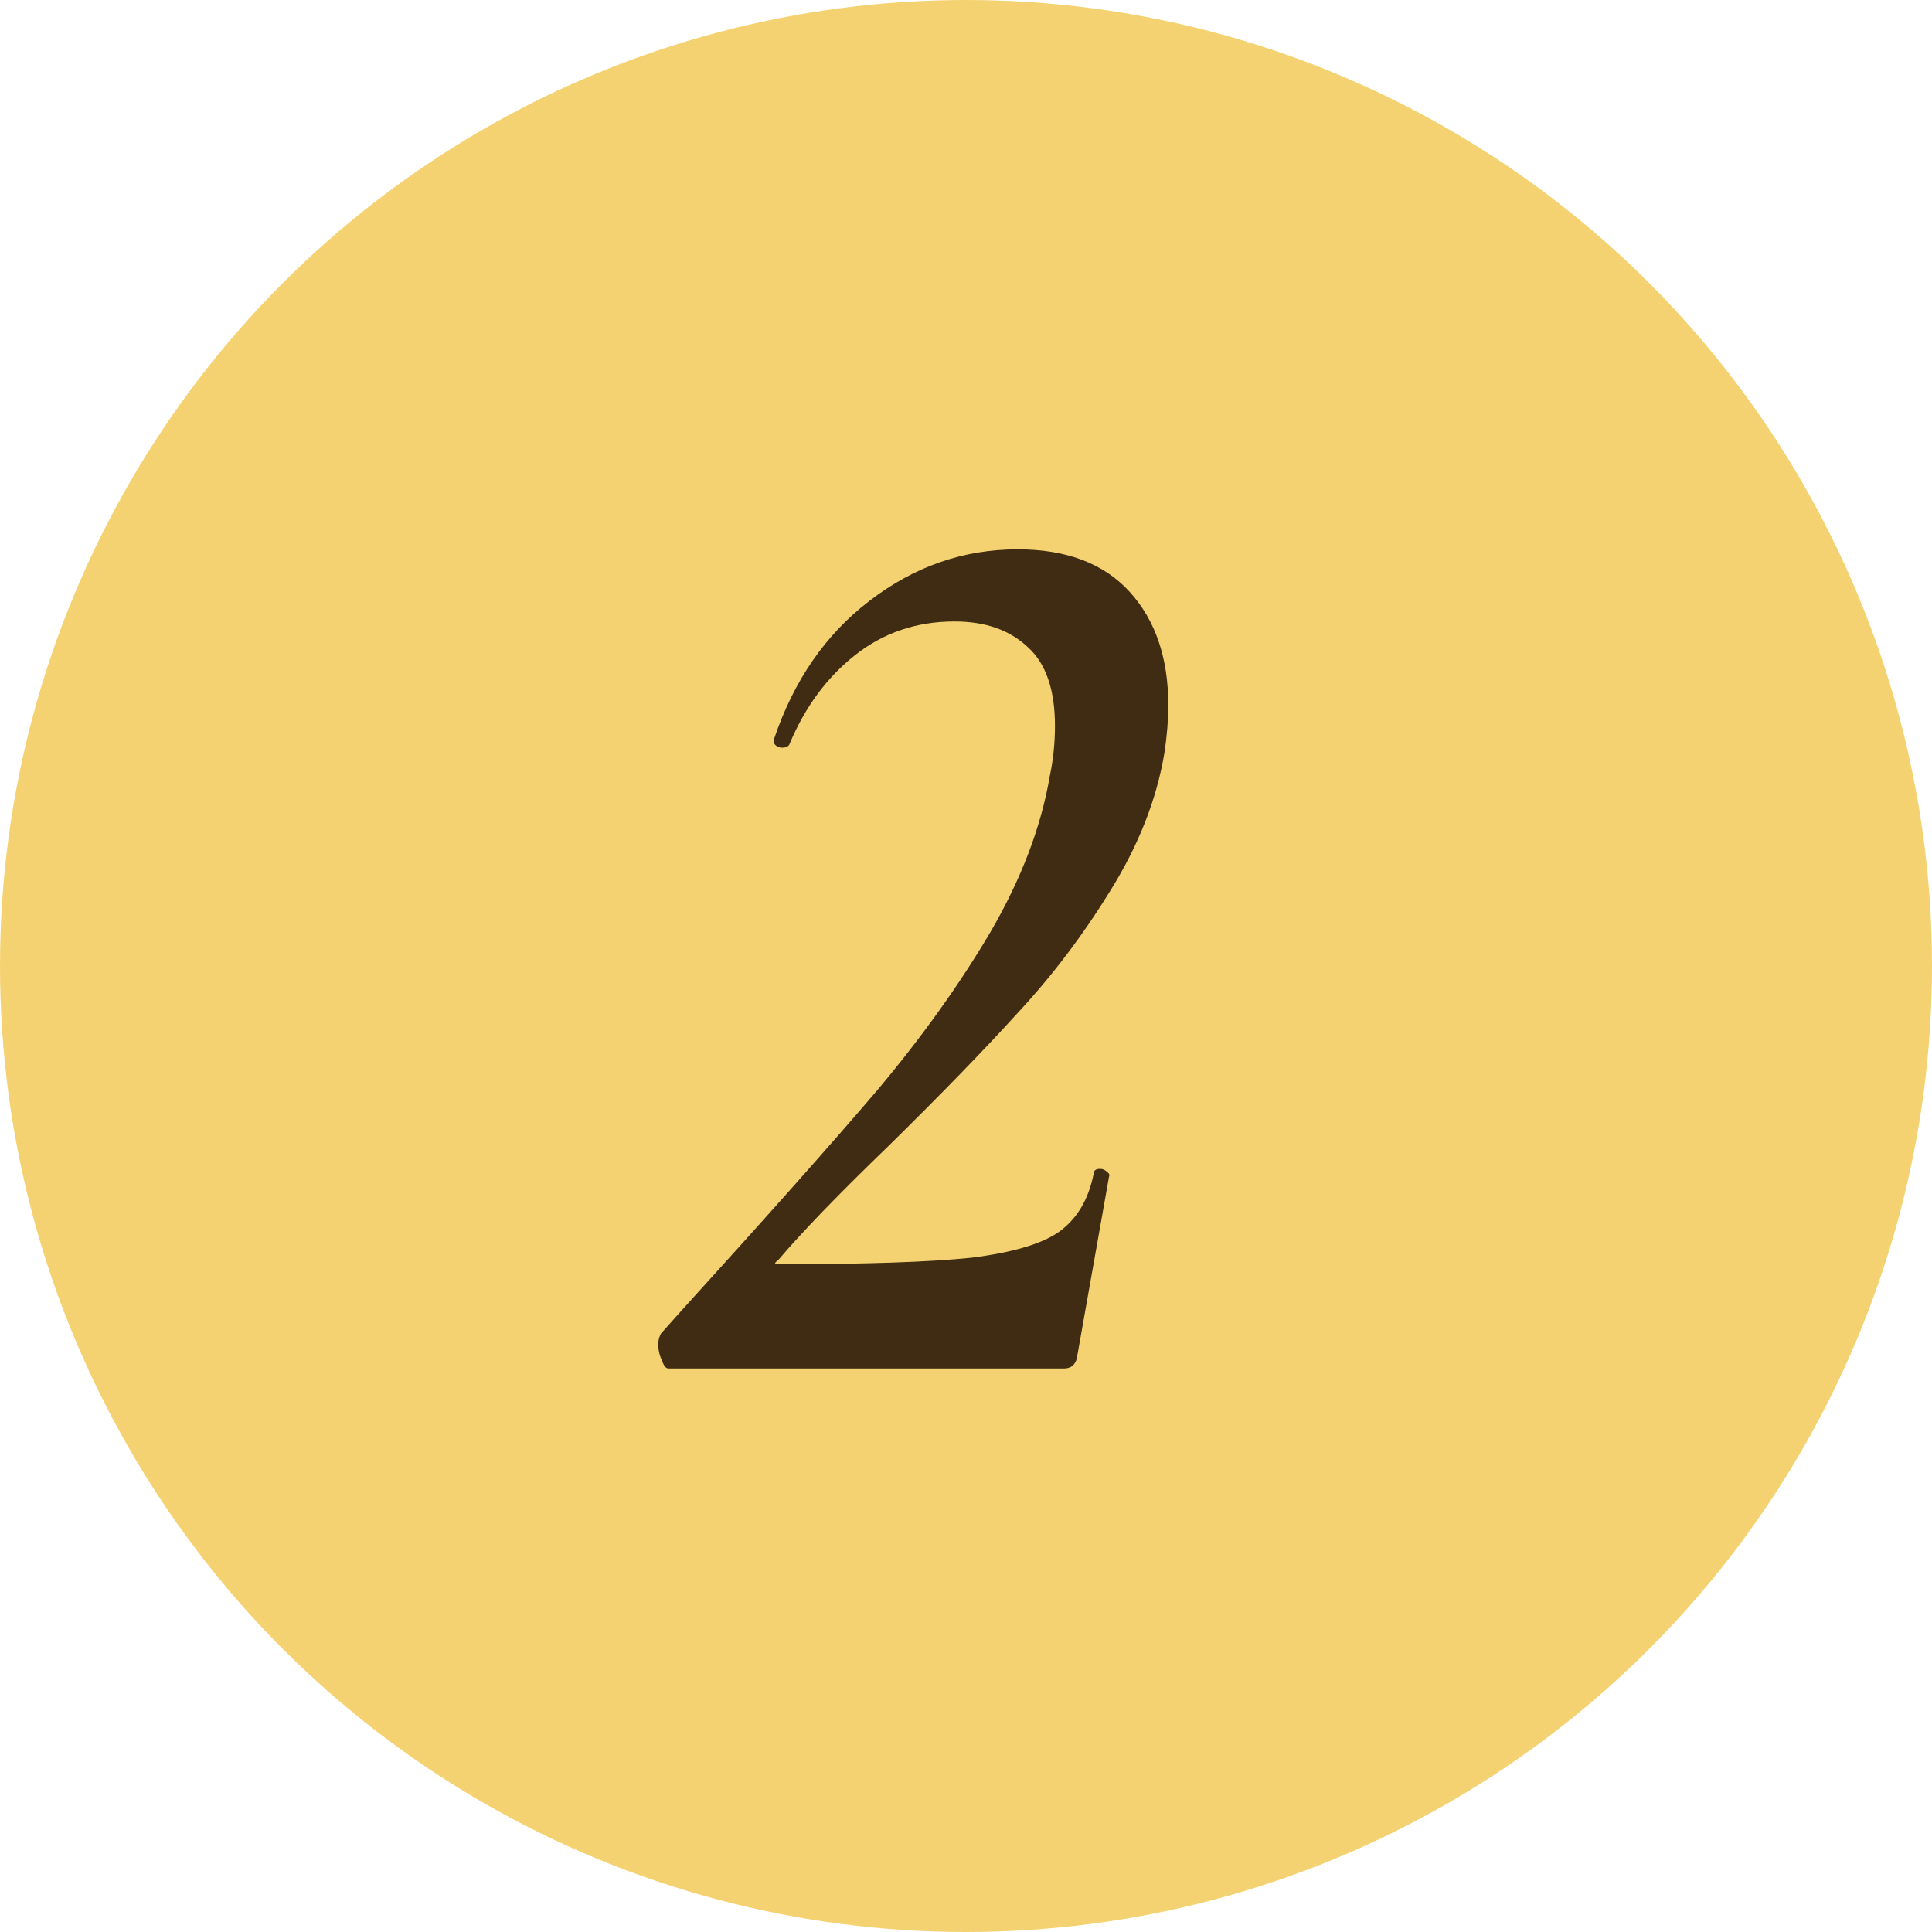
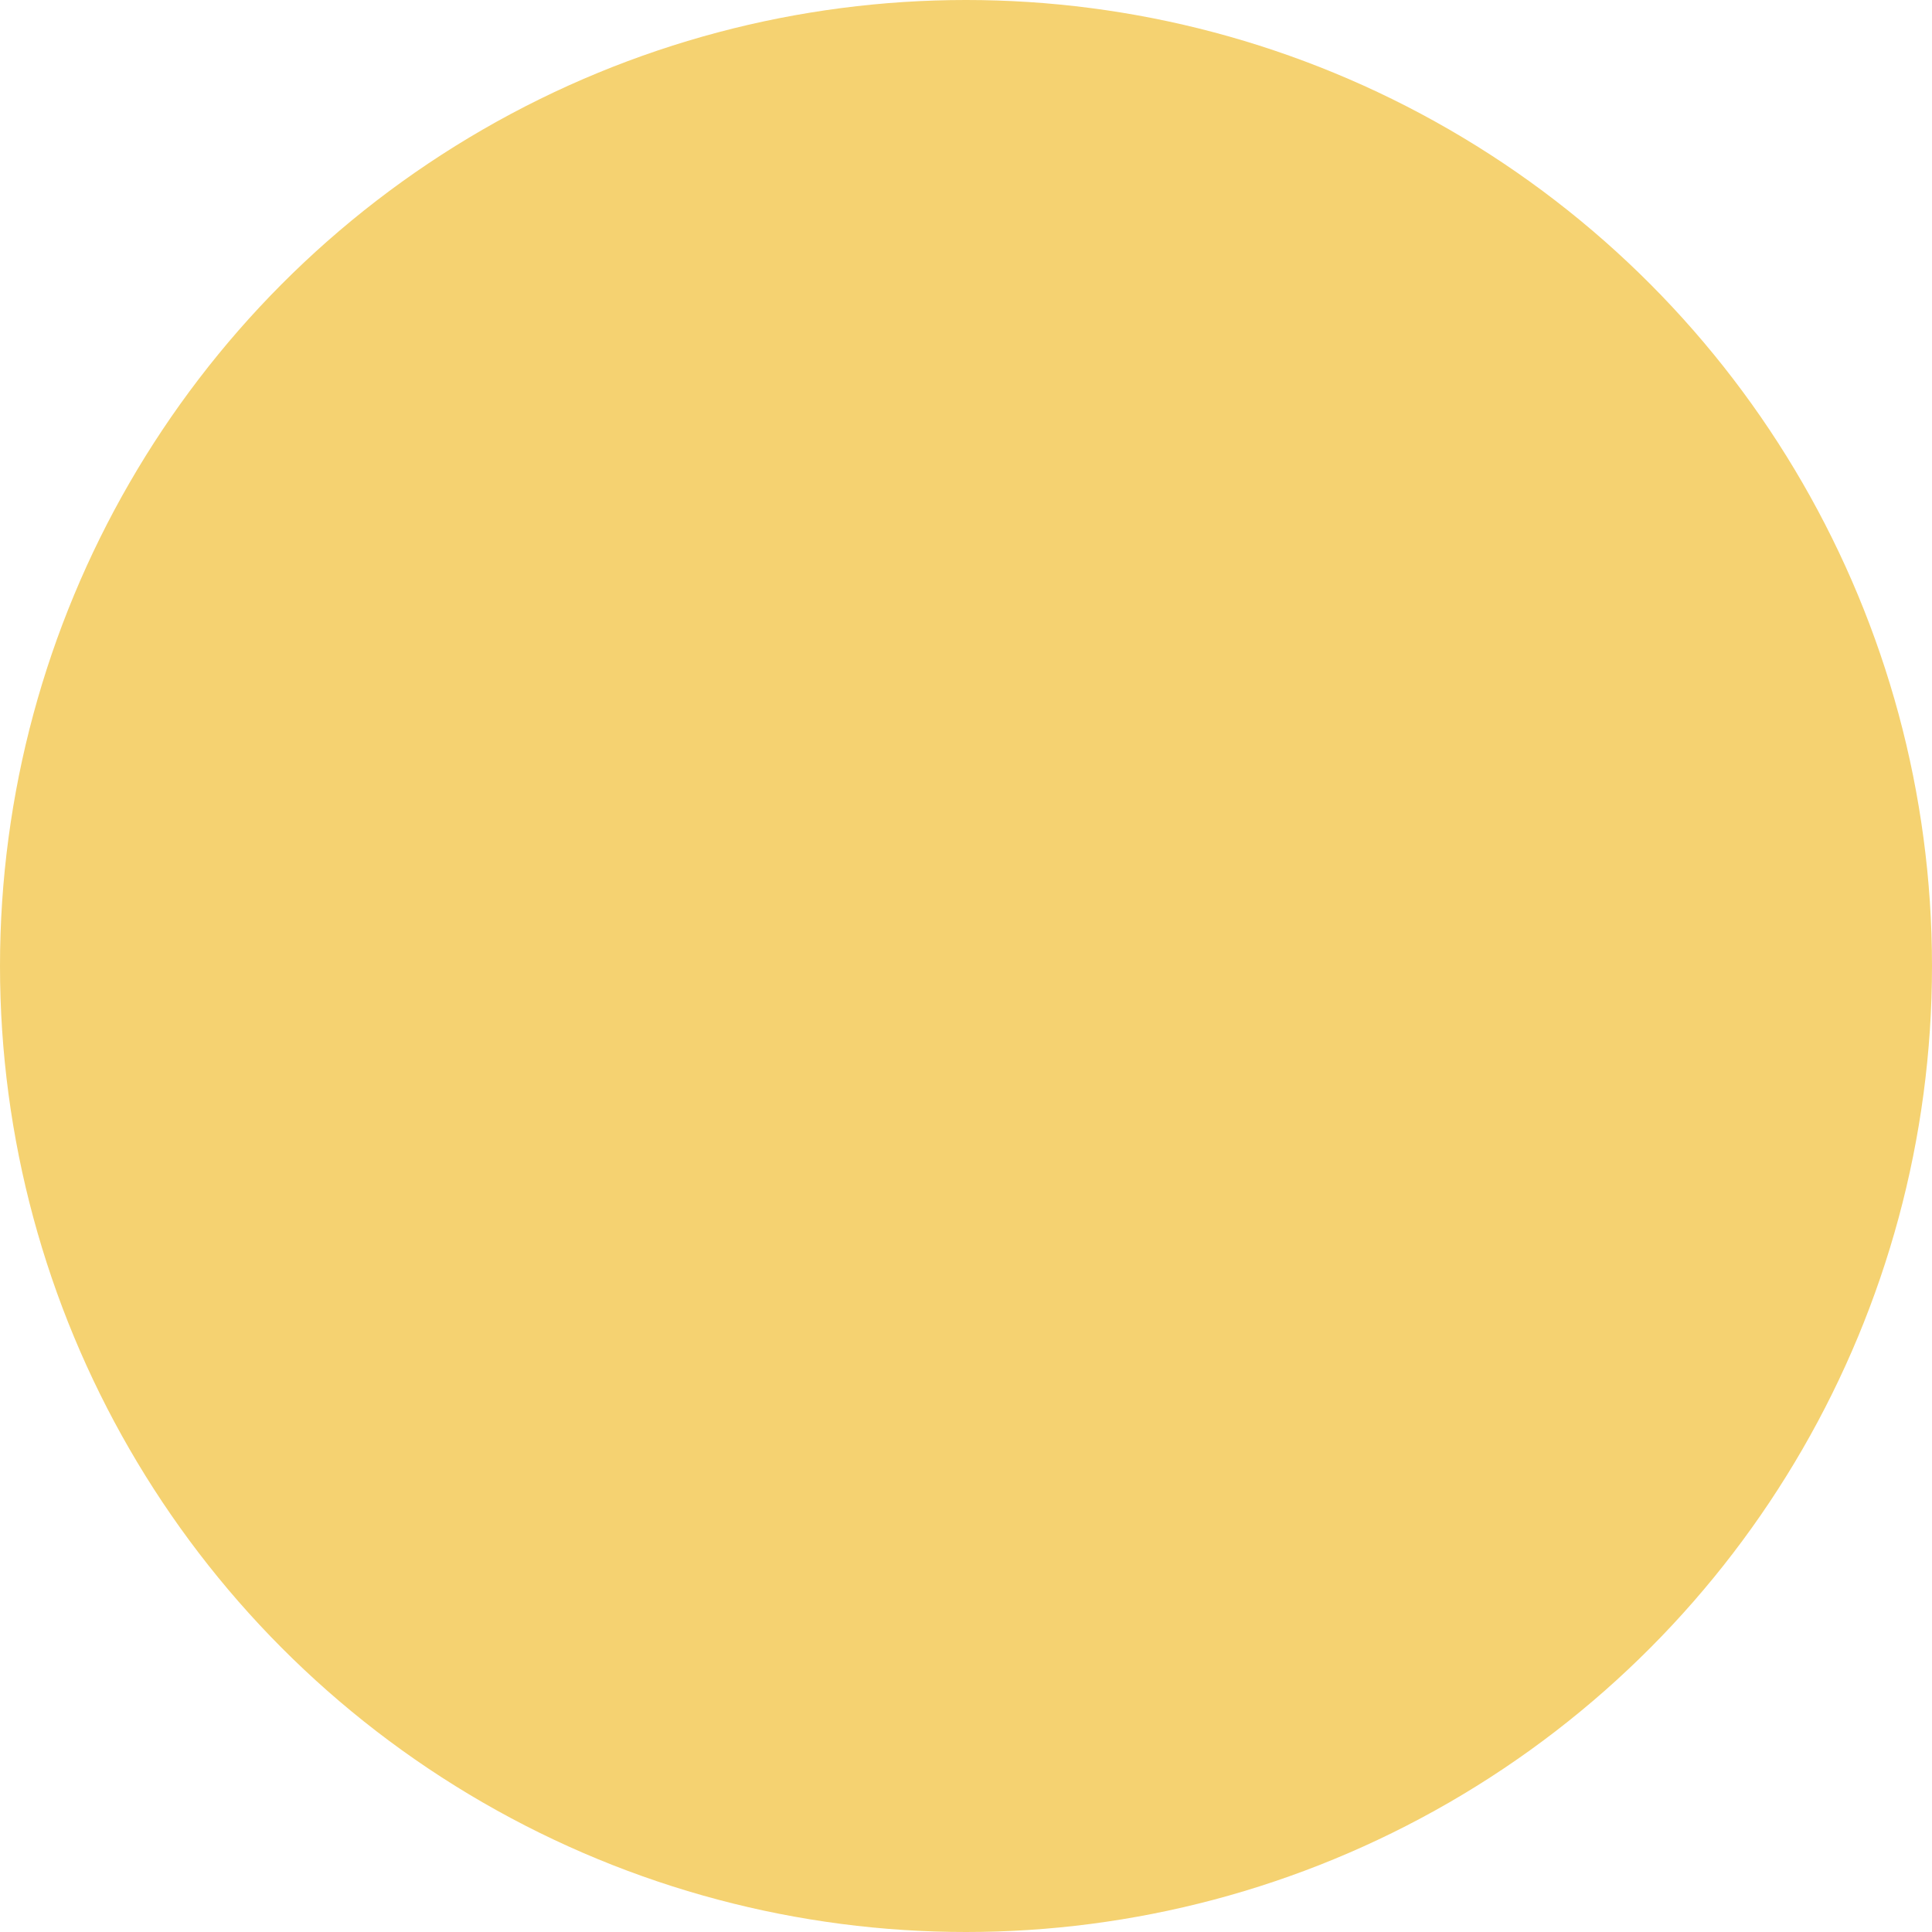
<svg xmlns="http://www.w3.org/2000/svg" width="24" height="24" viewBox="0 0 24 24" fill="none">
  <circle cx="12" cy="12" r="12" fill="#F5D271" />
-   <path d="M8.305 17C8.273 17 8.246 16.968 8.225 16.904C8.193 16.84 8.177 16.771 8.177 16.696C8.177 16.653 8.188 16.611 8.209 16.568L8.481 16.264C9.537 15.101 10.342 14.195 10.897 13.544C11.452 12.883 11.921 12.227 12.305 11.576C12.689 10.915 12.934 10.269 13.041 9.64C13.084 9.437 13.105 9.229 13.105 9.016C13.105 8.568 12.993 8.243 12.769 8.04C12.545 7.827 12.241 7.72 11.857 7.72C11.388 7.72 10.977 7.859 10.625 8.136C10.273 8.413 10.001 8.781 9.809 9.24C9.798 9.272 9.766 9.288 9.713 9.288C9.681 9.288 9.654 9.277 9.633 9.256C9.612 9.235 9.606 9.208 9.617 9.176C9.862 8.451 10.257 7.88 10.801 7.464C11.356 7.037 11.969 6.824 12.641 6.824C13.249 6.824 13.713 7 14.033 7.352C14.353 7.704 14.513 8.173 14.513 8.76C14.513 8.941 14.497 9.139 14.465 9.352C14.369 9.928 14.145 10.499 13.793 11.064C13.452 11.619 13.068 12.125 12.641 12.584C12.225 13.043 11.692 13.592 11.041 14.232C10.412 14.84 9.953 15.315 9.665 15.656C9.633 15.677 9.622 15.693 9.633 15.704C9.644 15.704 9.67 15.704 9.713 15.704C10.769 15.704 11.553 15.677 12.065 15.624C12.577 15.56 12.94 15.453 13.153 15.304C13.377 15.144 13.521 14.904 13.585 14.584C13.585 14.541 13.612 14.52 13.665 14.52C13.697 14.52 13.724 14.531 13.745 14.552C13.777 14.573 13.788 14.595 13.777 14.616L13.377 16.872C13.356 16.957 13.302 17 13.217 17H8.305Z" fill="#3F2C13" />
</svg>